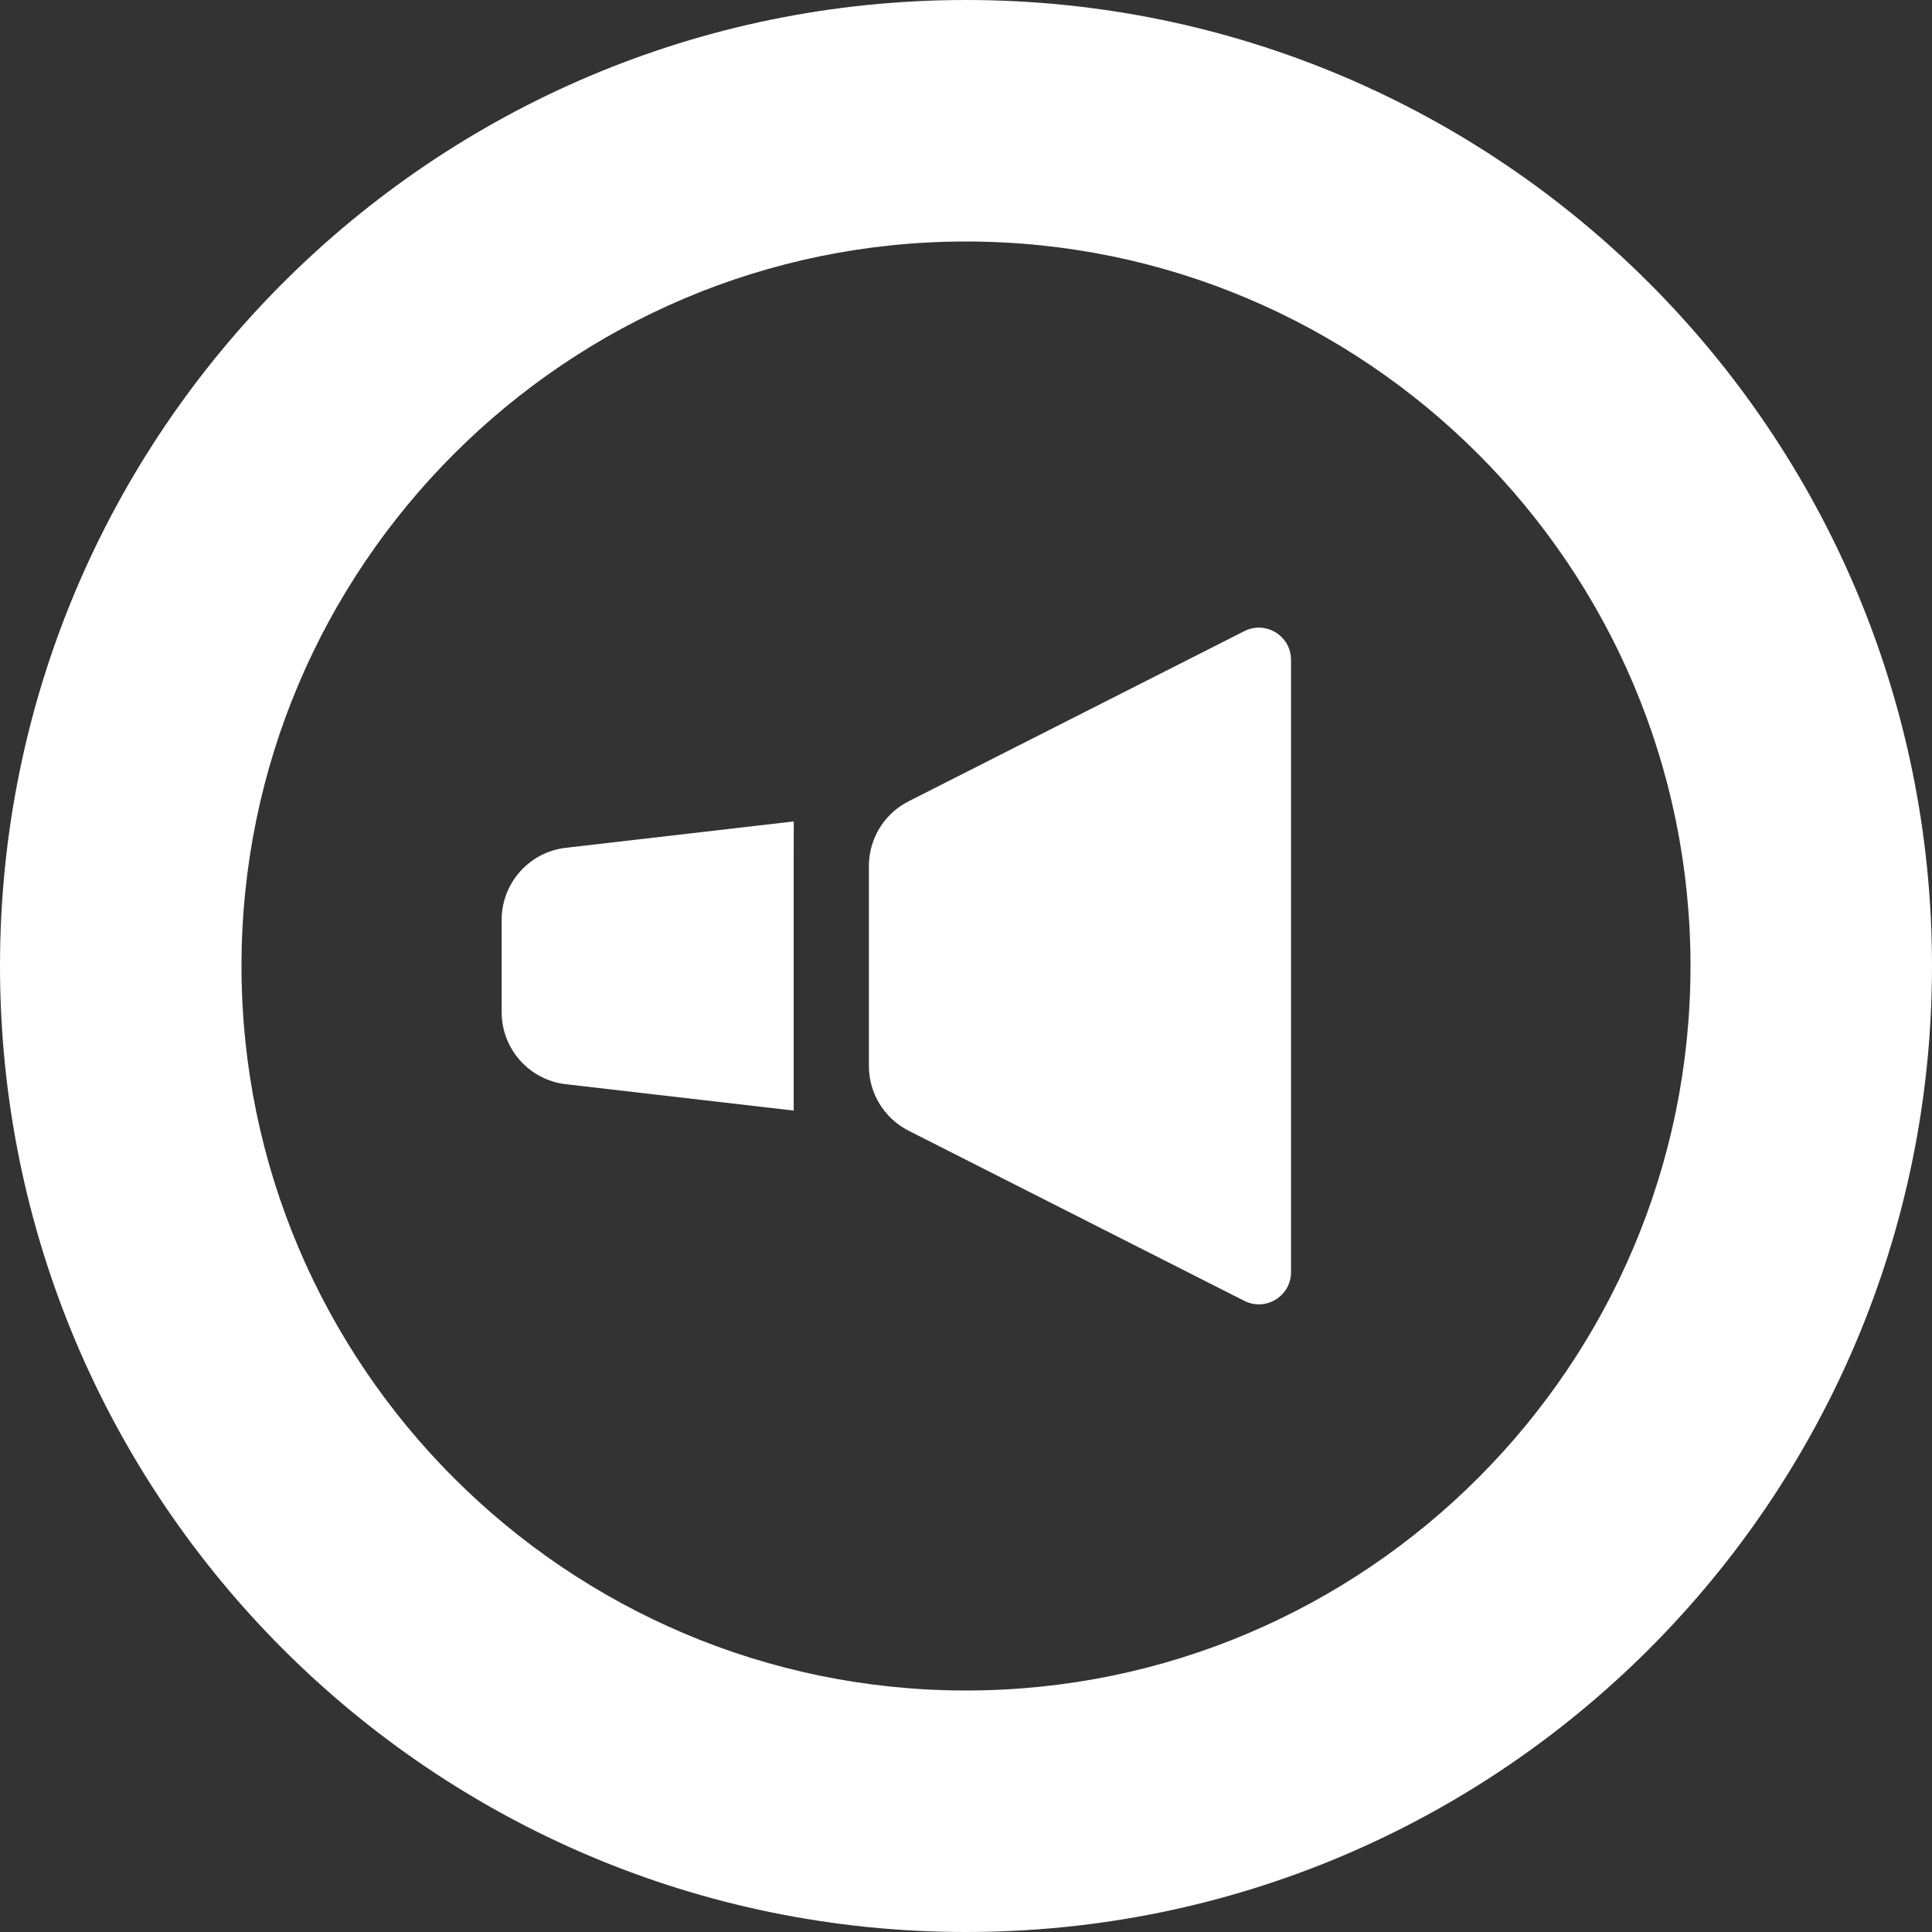
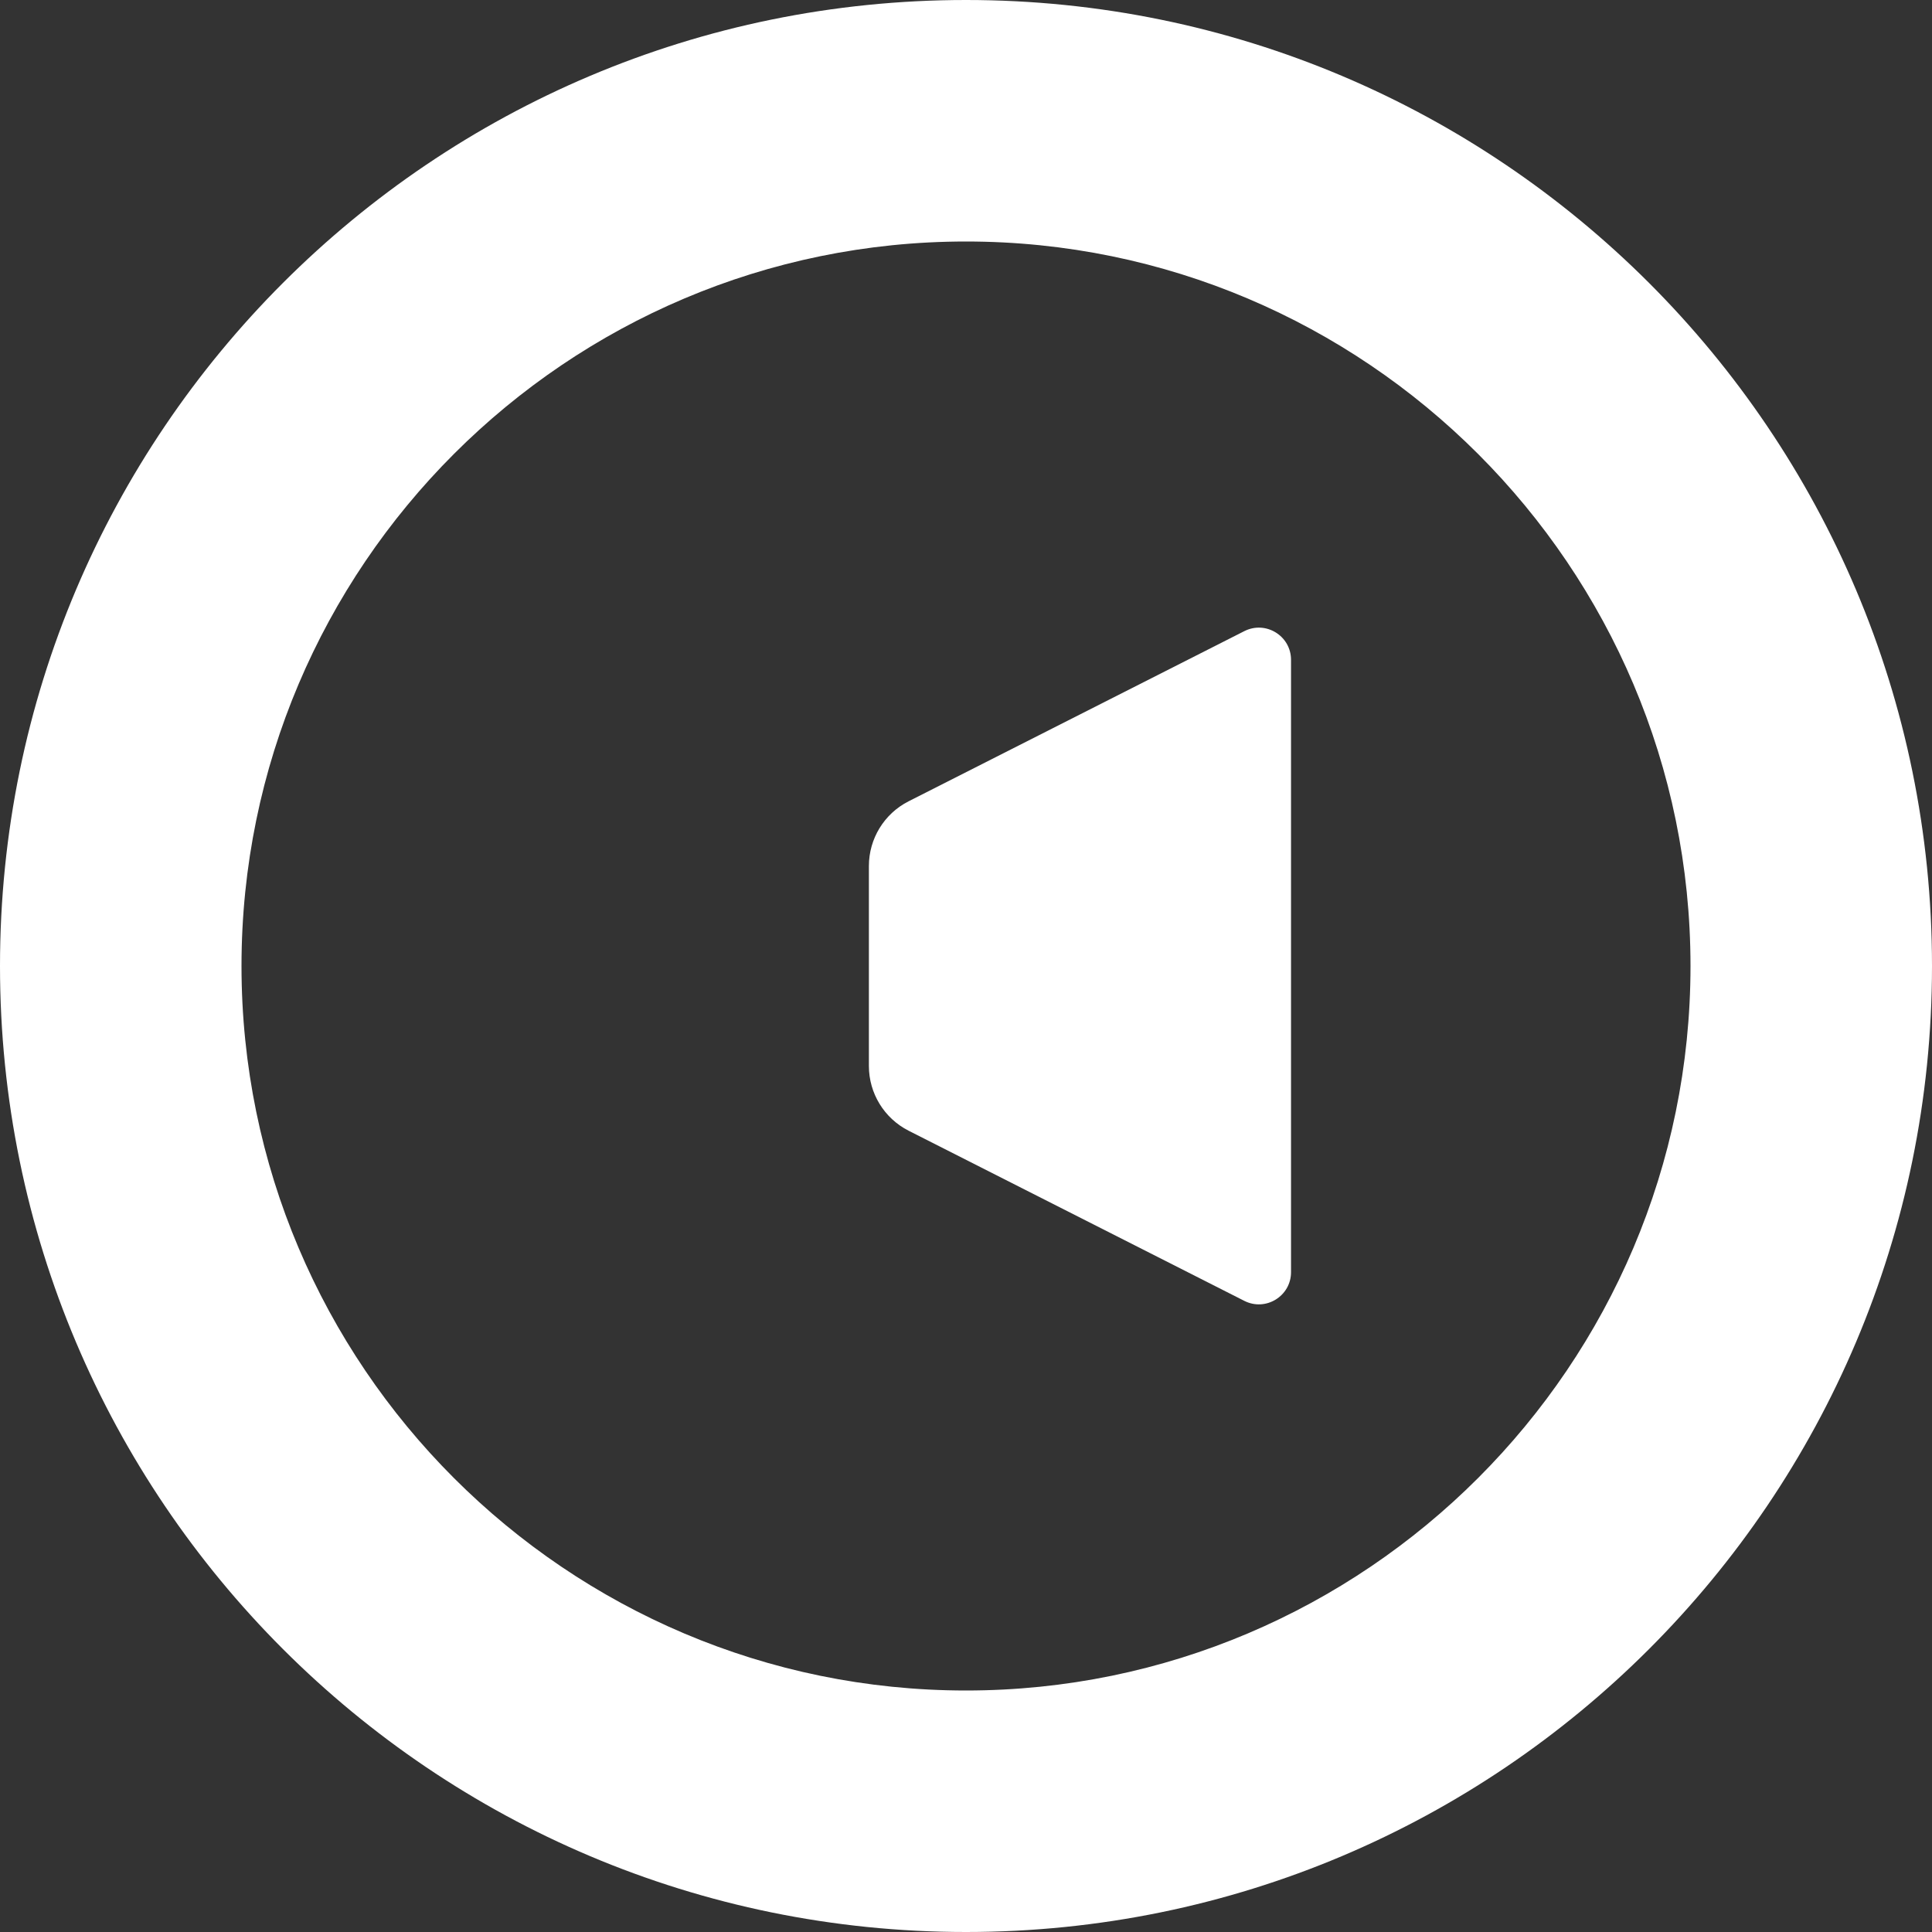
<svg xmlns="http://www.w3.org/2000/svg" version="1.1" id="_x31_0" x="0px" y="0px" viewBox="0 0 512 512" style="width: 256px; height: 256px; opacity: 1;" xml:space="preserve">
  <rect x="0" y="0" width="512" height="512" fill="#333333" stroke="none" />
  <style type="text/css">
	.st0{fill:#374149;}
</style>
  <g>
    <path class="st0" d="M256,0C114.614,0,0,114.617,0,256c0,141.386,114.614,256,256,256c141.383,0,256-114.614,256-256   C512,114.617,397.383,0,256,0z M256,448c-105.871,0-192-86.133-192-192S150.129,64,256,64c105.867,0,192,86.133,192,192   S361.867,448,256,448z" style="fill: rgb(255, 255, 255);" />
-     <path class="st0" d="M210.34,217.848v-0.161l-60.379,6.985c-9.699,1.121-17.015,9.332-17.015,19.094v24.469   c0,9.762,7.316,17.973,17.015,19.094l60.379,6.985v-68.524l0.019-7.945L210.34,217.848z" style="fill: rgb(255, 255, 255);" />
    <path class="st0" d="M329.75,167.262l-88.954,45.086c-6.461,3.273-10.531,9.906-10.531,17.144v53.012   c0,7.242,4.07,13.871,10.531,17.148l88.954,45.086c5.675,2.875,12.386-1.246,12.386-7.61V174.871   C342.137,168.508,335.426,164.386,329.75,167.262z" style="fill: rgb(255, 255, 255);" />
  </g>
</svg>